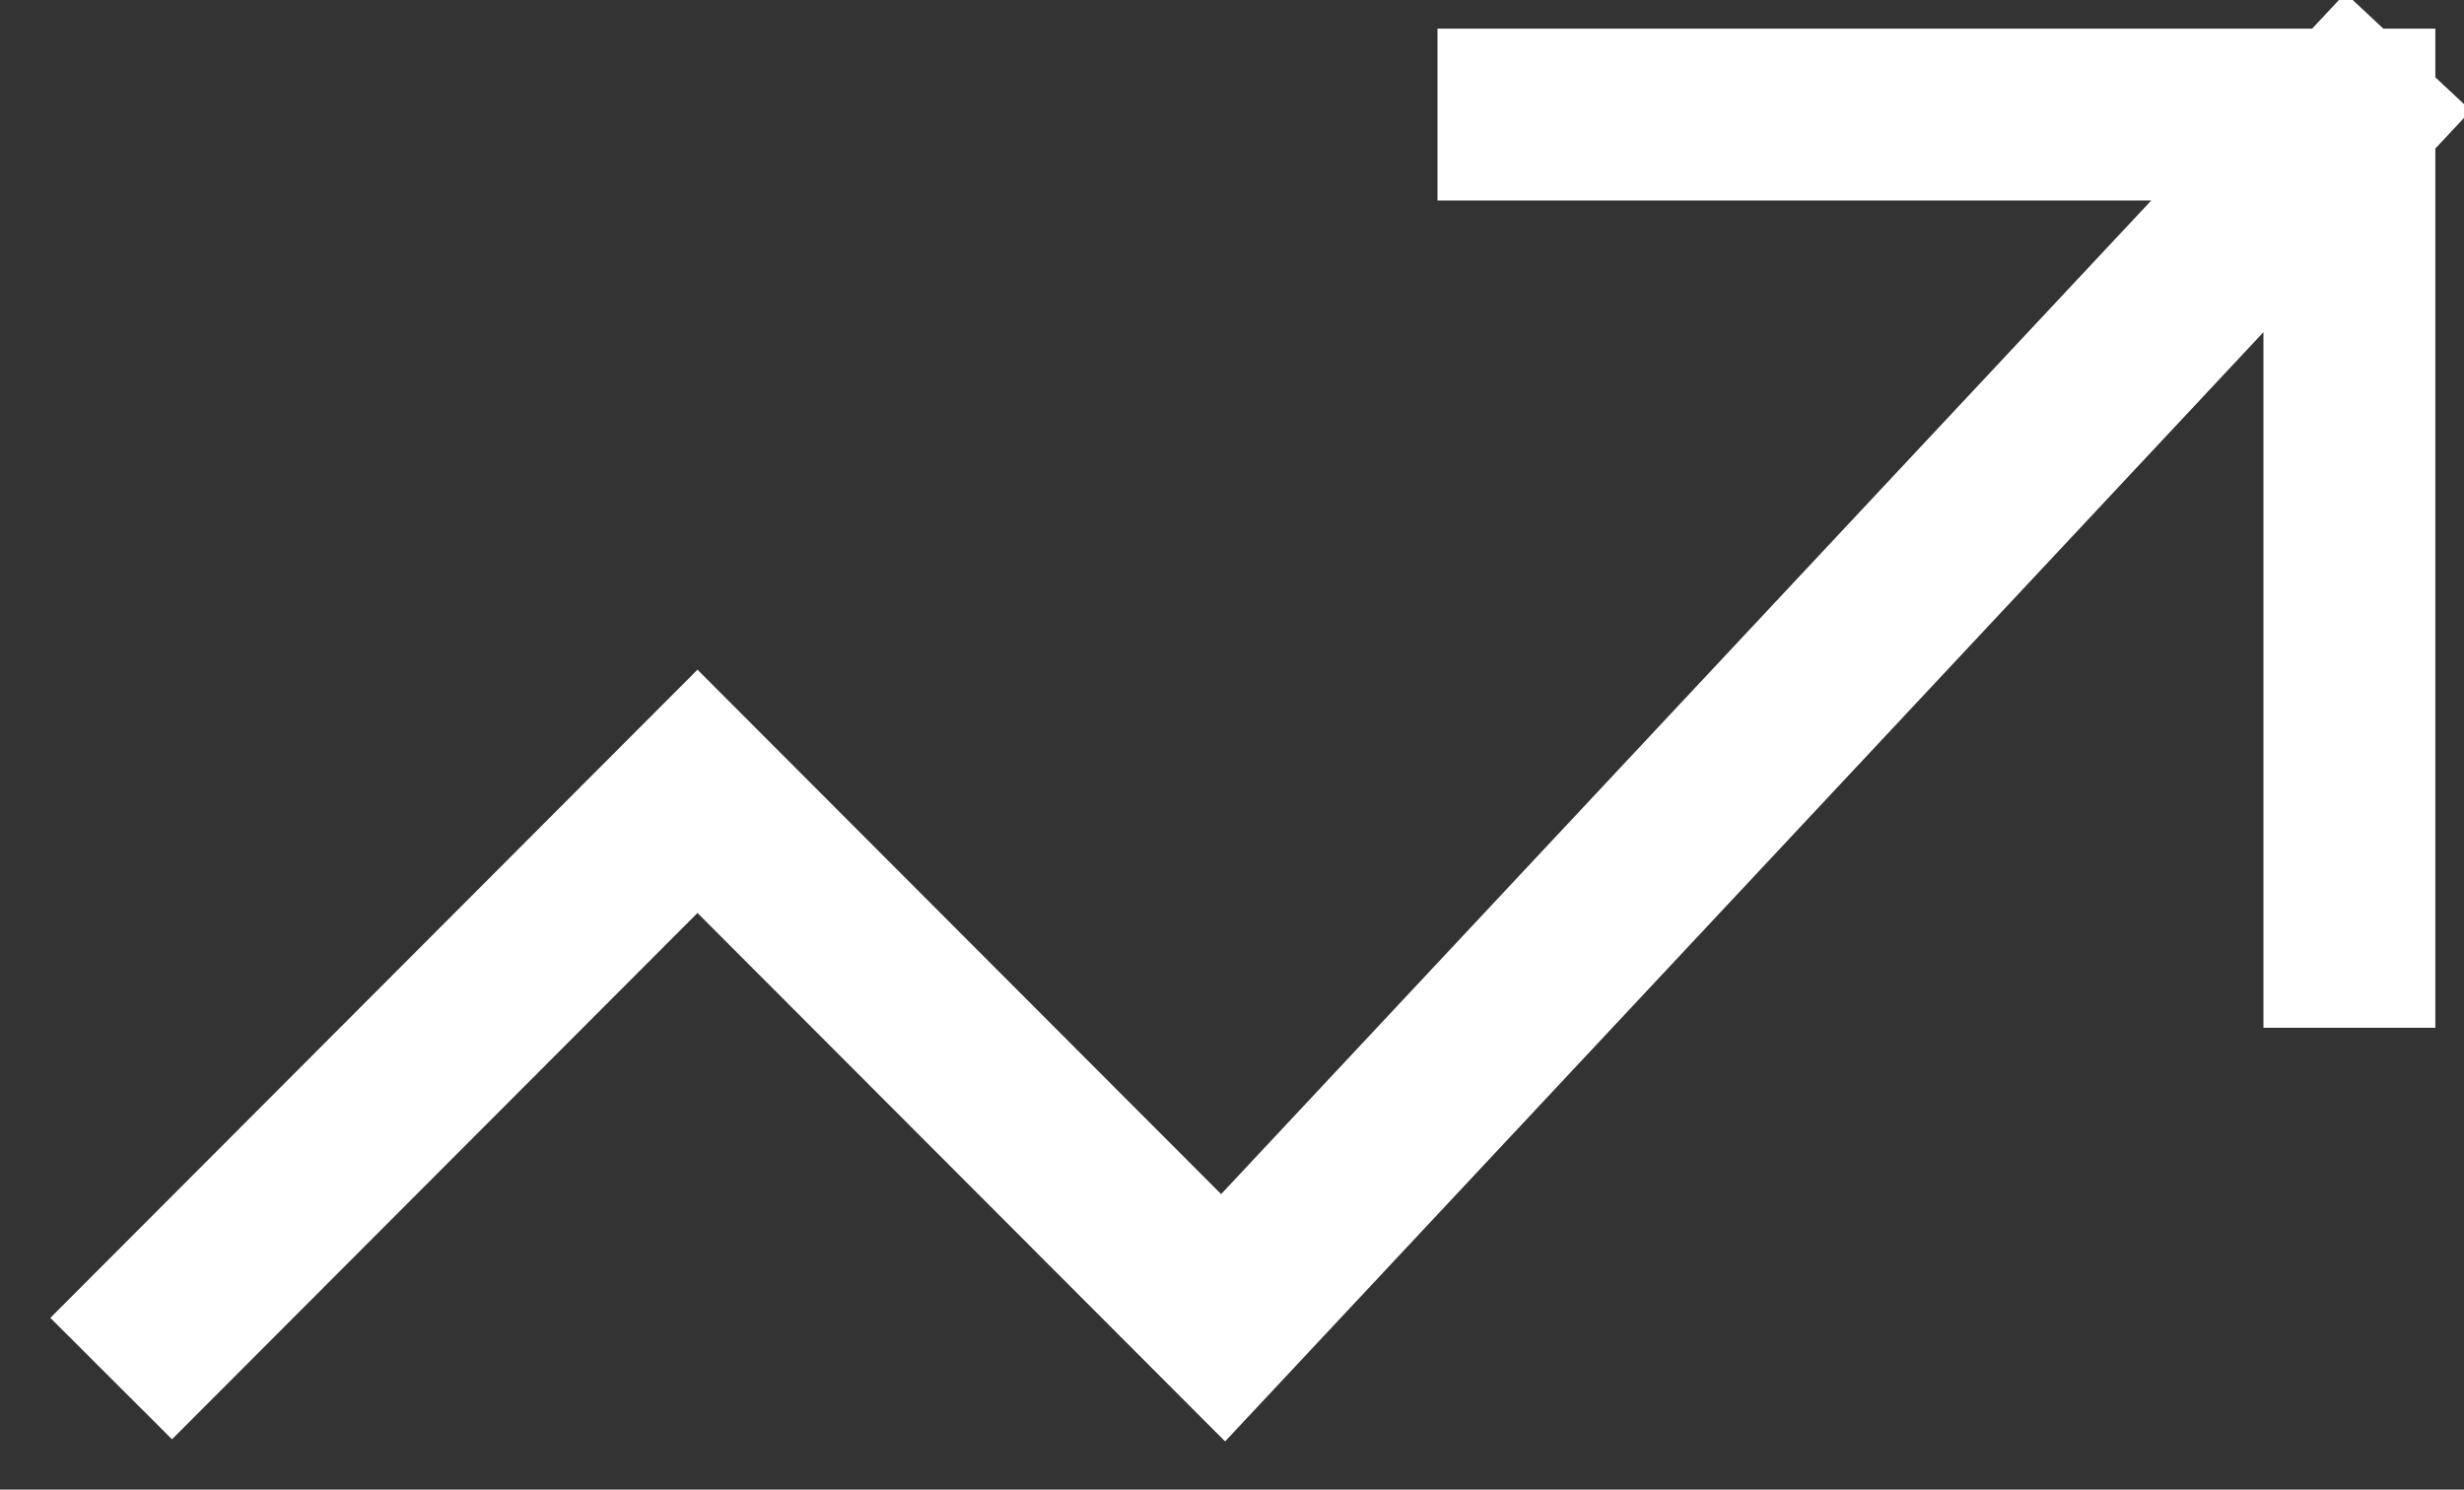
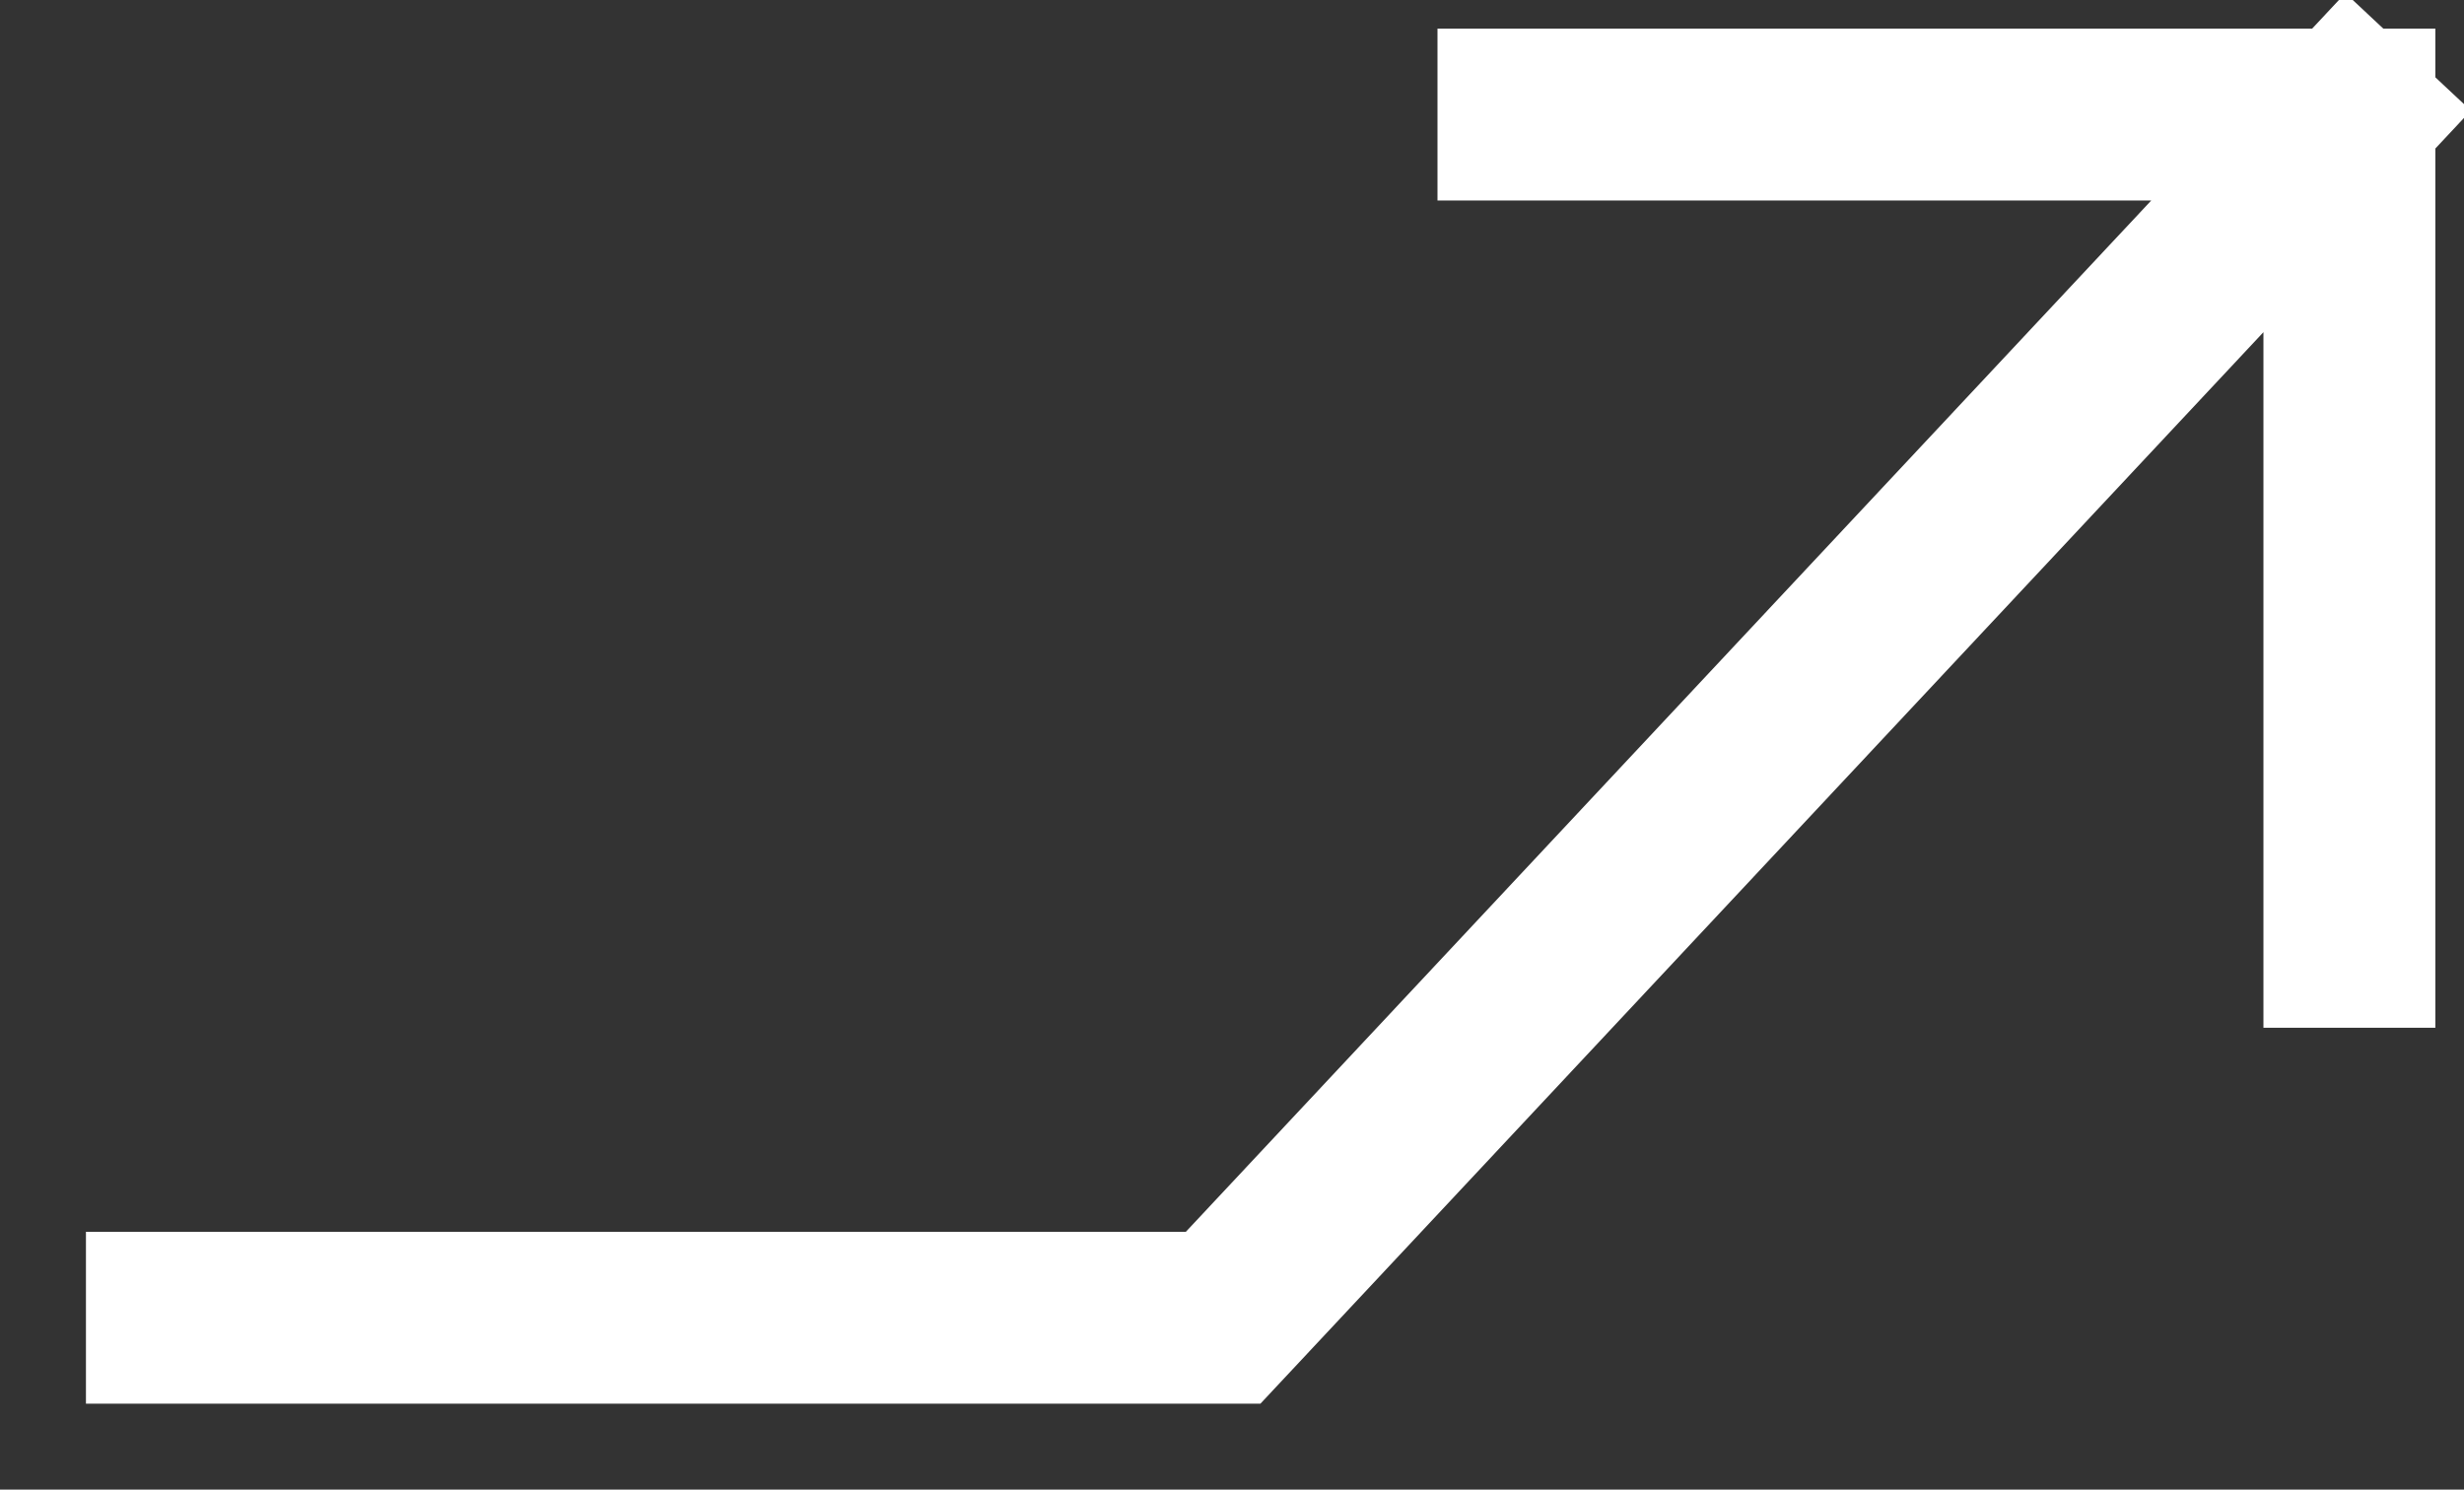
<svg xmlns="http://www.w3.org/2000/svg" width="43" height="26" viewBox="0 0 43 26" fill="none">
  <rect x="0" y="0" width="43" height="26" fill="#333333" stroke="none" />
-   <path d="M3 23L12.172 13.812L21.345 23L41 2M41 2H26.586M41 2V16.438" stroke="white" stroke-width="3" stroke-linecap="square" />
+   <path d="M3 23L21.345 23L41 2M41 2H26.586M41 2V16.438" stroke="white" stroke-width="3" stroke-linecap="square" />
</svg>